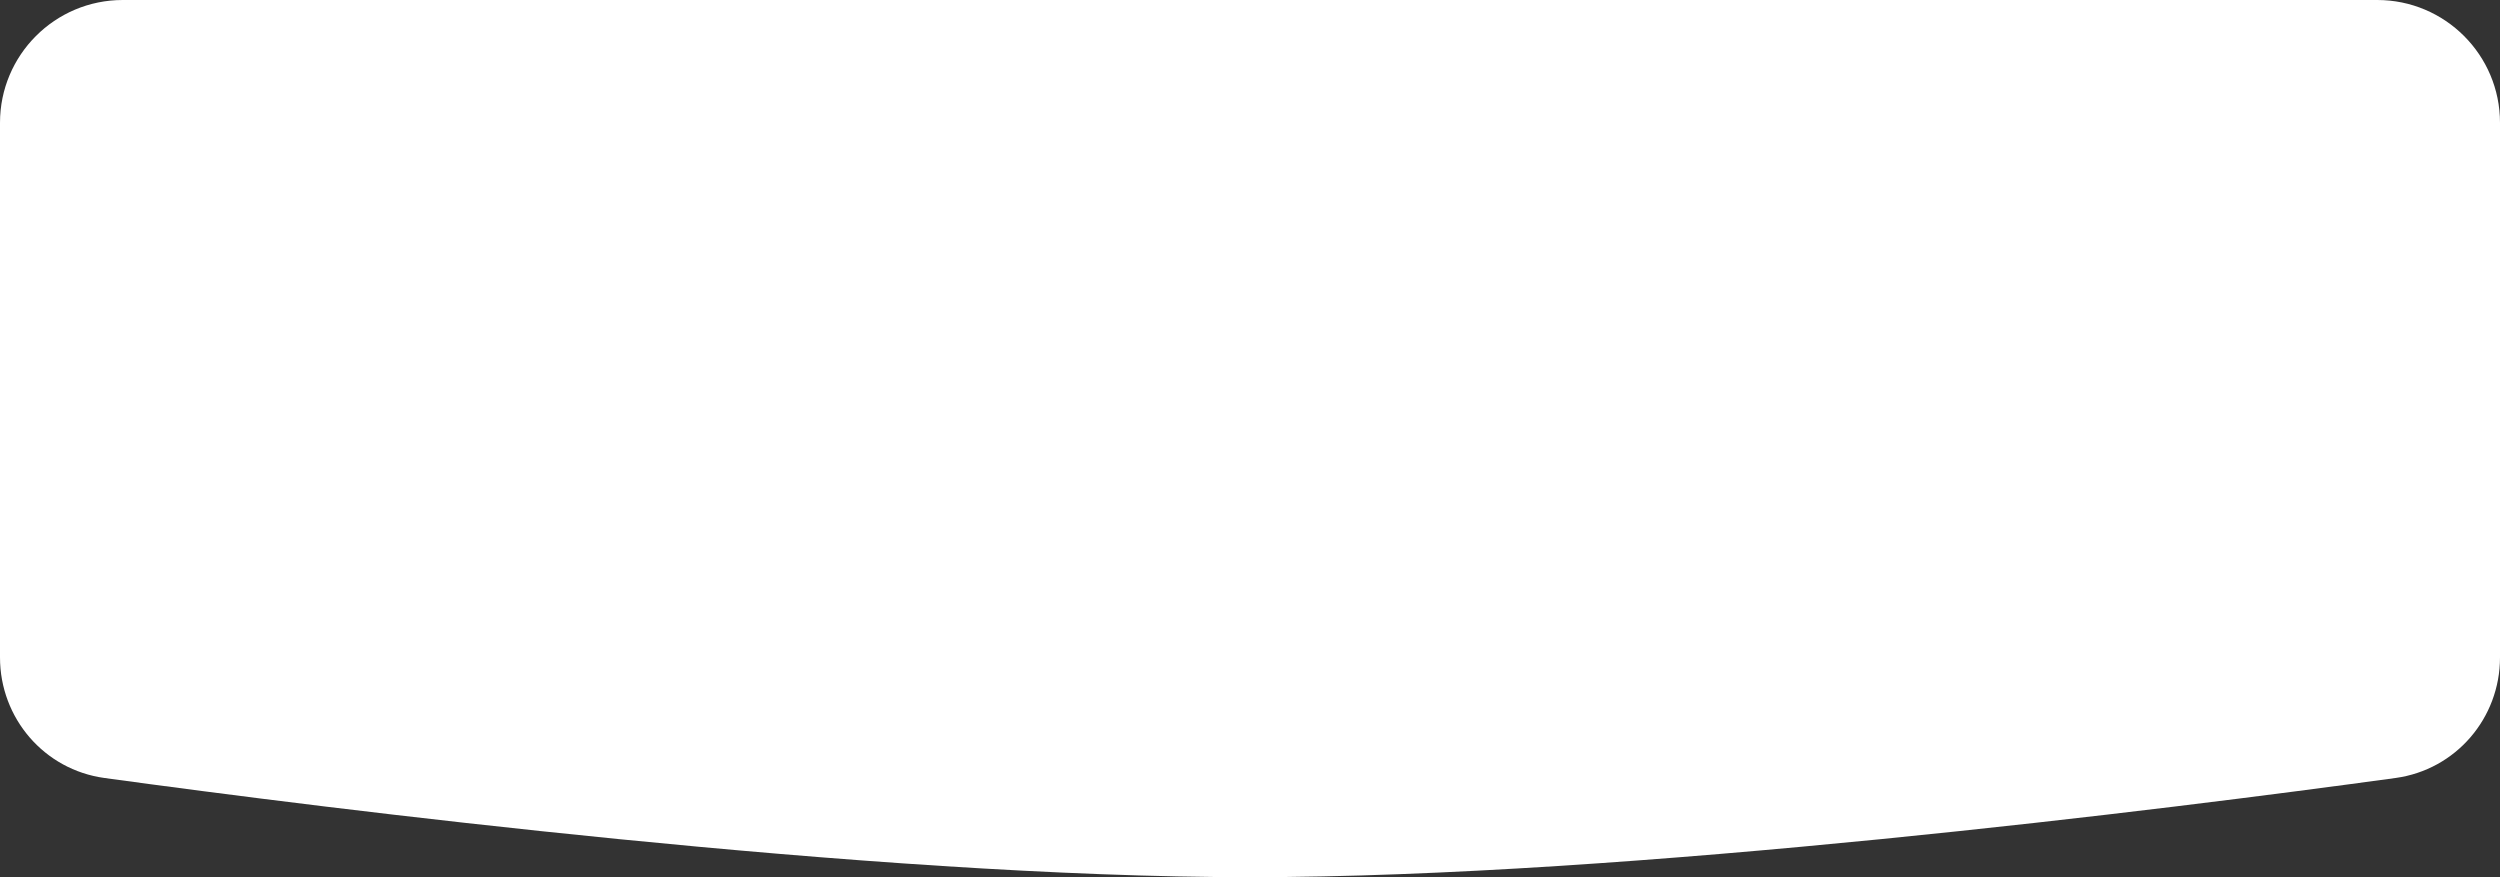
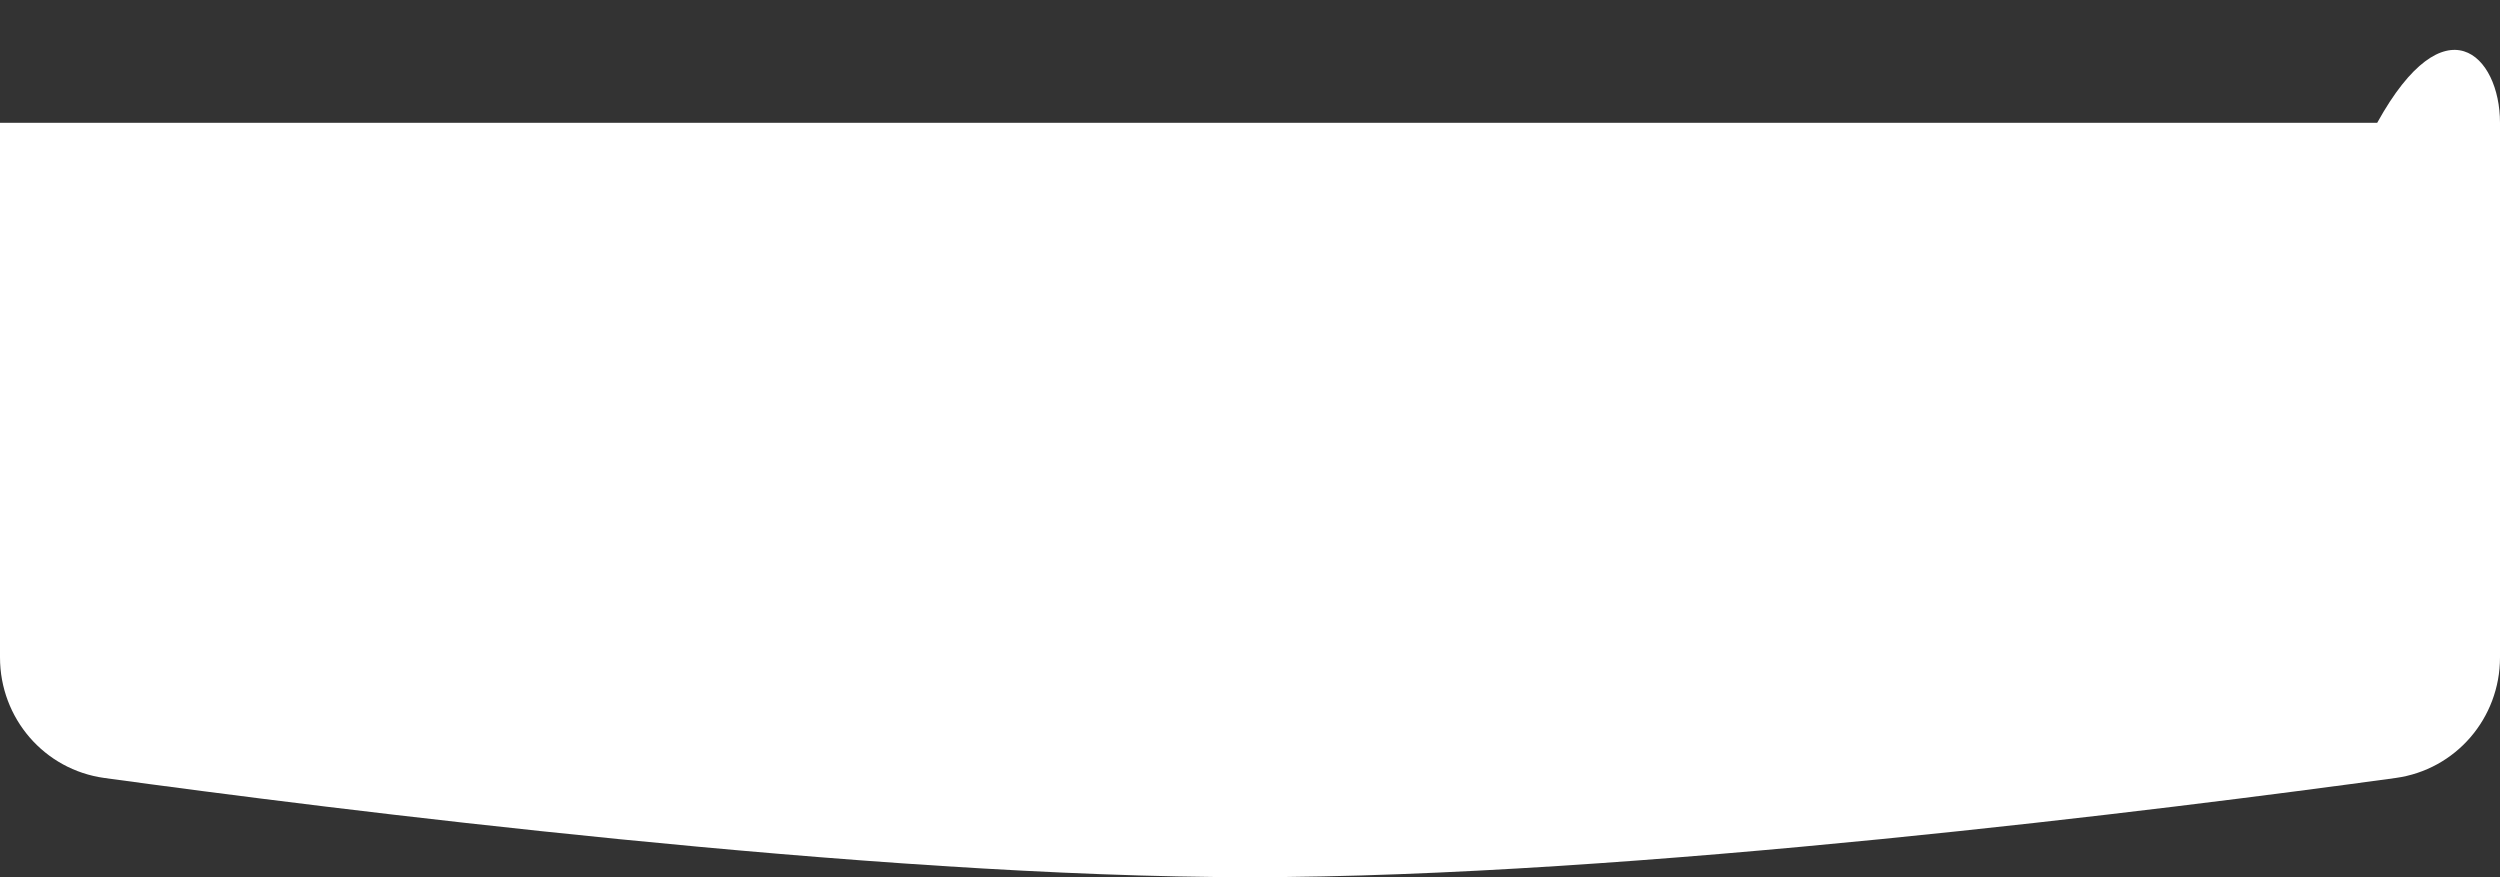
<svg xmlns="http://www.w3.org/2000/svg" width="285" height="100" viewBox="0 0 285 100" fill="none">
  <rect x="0" y="0" width="285" height="100" fill="#333333" stroke="none" />
-   <path d="M0 14C0 6.268 6.268 0 14 0H271C278.732 0 285 6.268 285 14V74.944C285 81.874 279.96 87.748 273.095 88.69C247.438 92.21 185.759 100 142.5 100C99.241 100 37.562 92.21 11.905 88.69C5.04 87.748 0 81.874 0 74.944V14Z" fill="white" />
+   <path d="M0 14H271C278.732 0 285 6.268 285 14V74.944C285 81.874 279.96 87.748 273.095 88.69C247.438 92.21 185.759 100 142.5 100C99.241 100 37.562 92.21 11.905 88.69C5.04 87.748 0 81.874 0 74.944V14Z" fill="white" />
</svg>